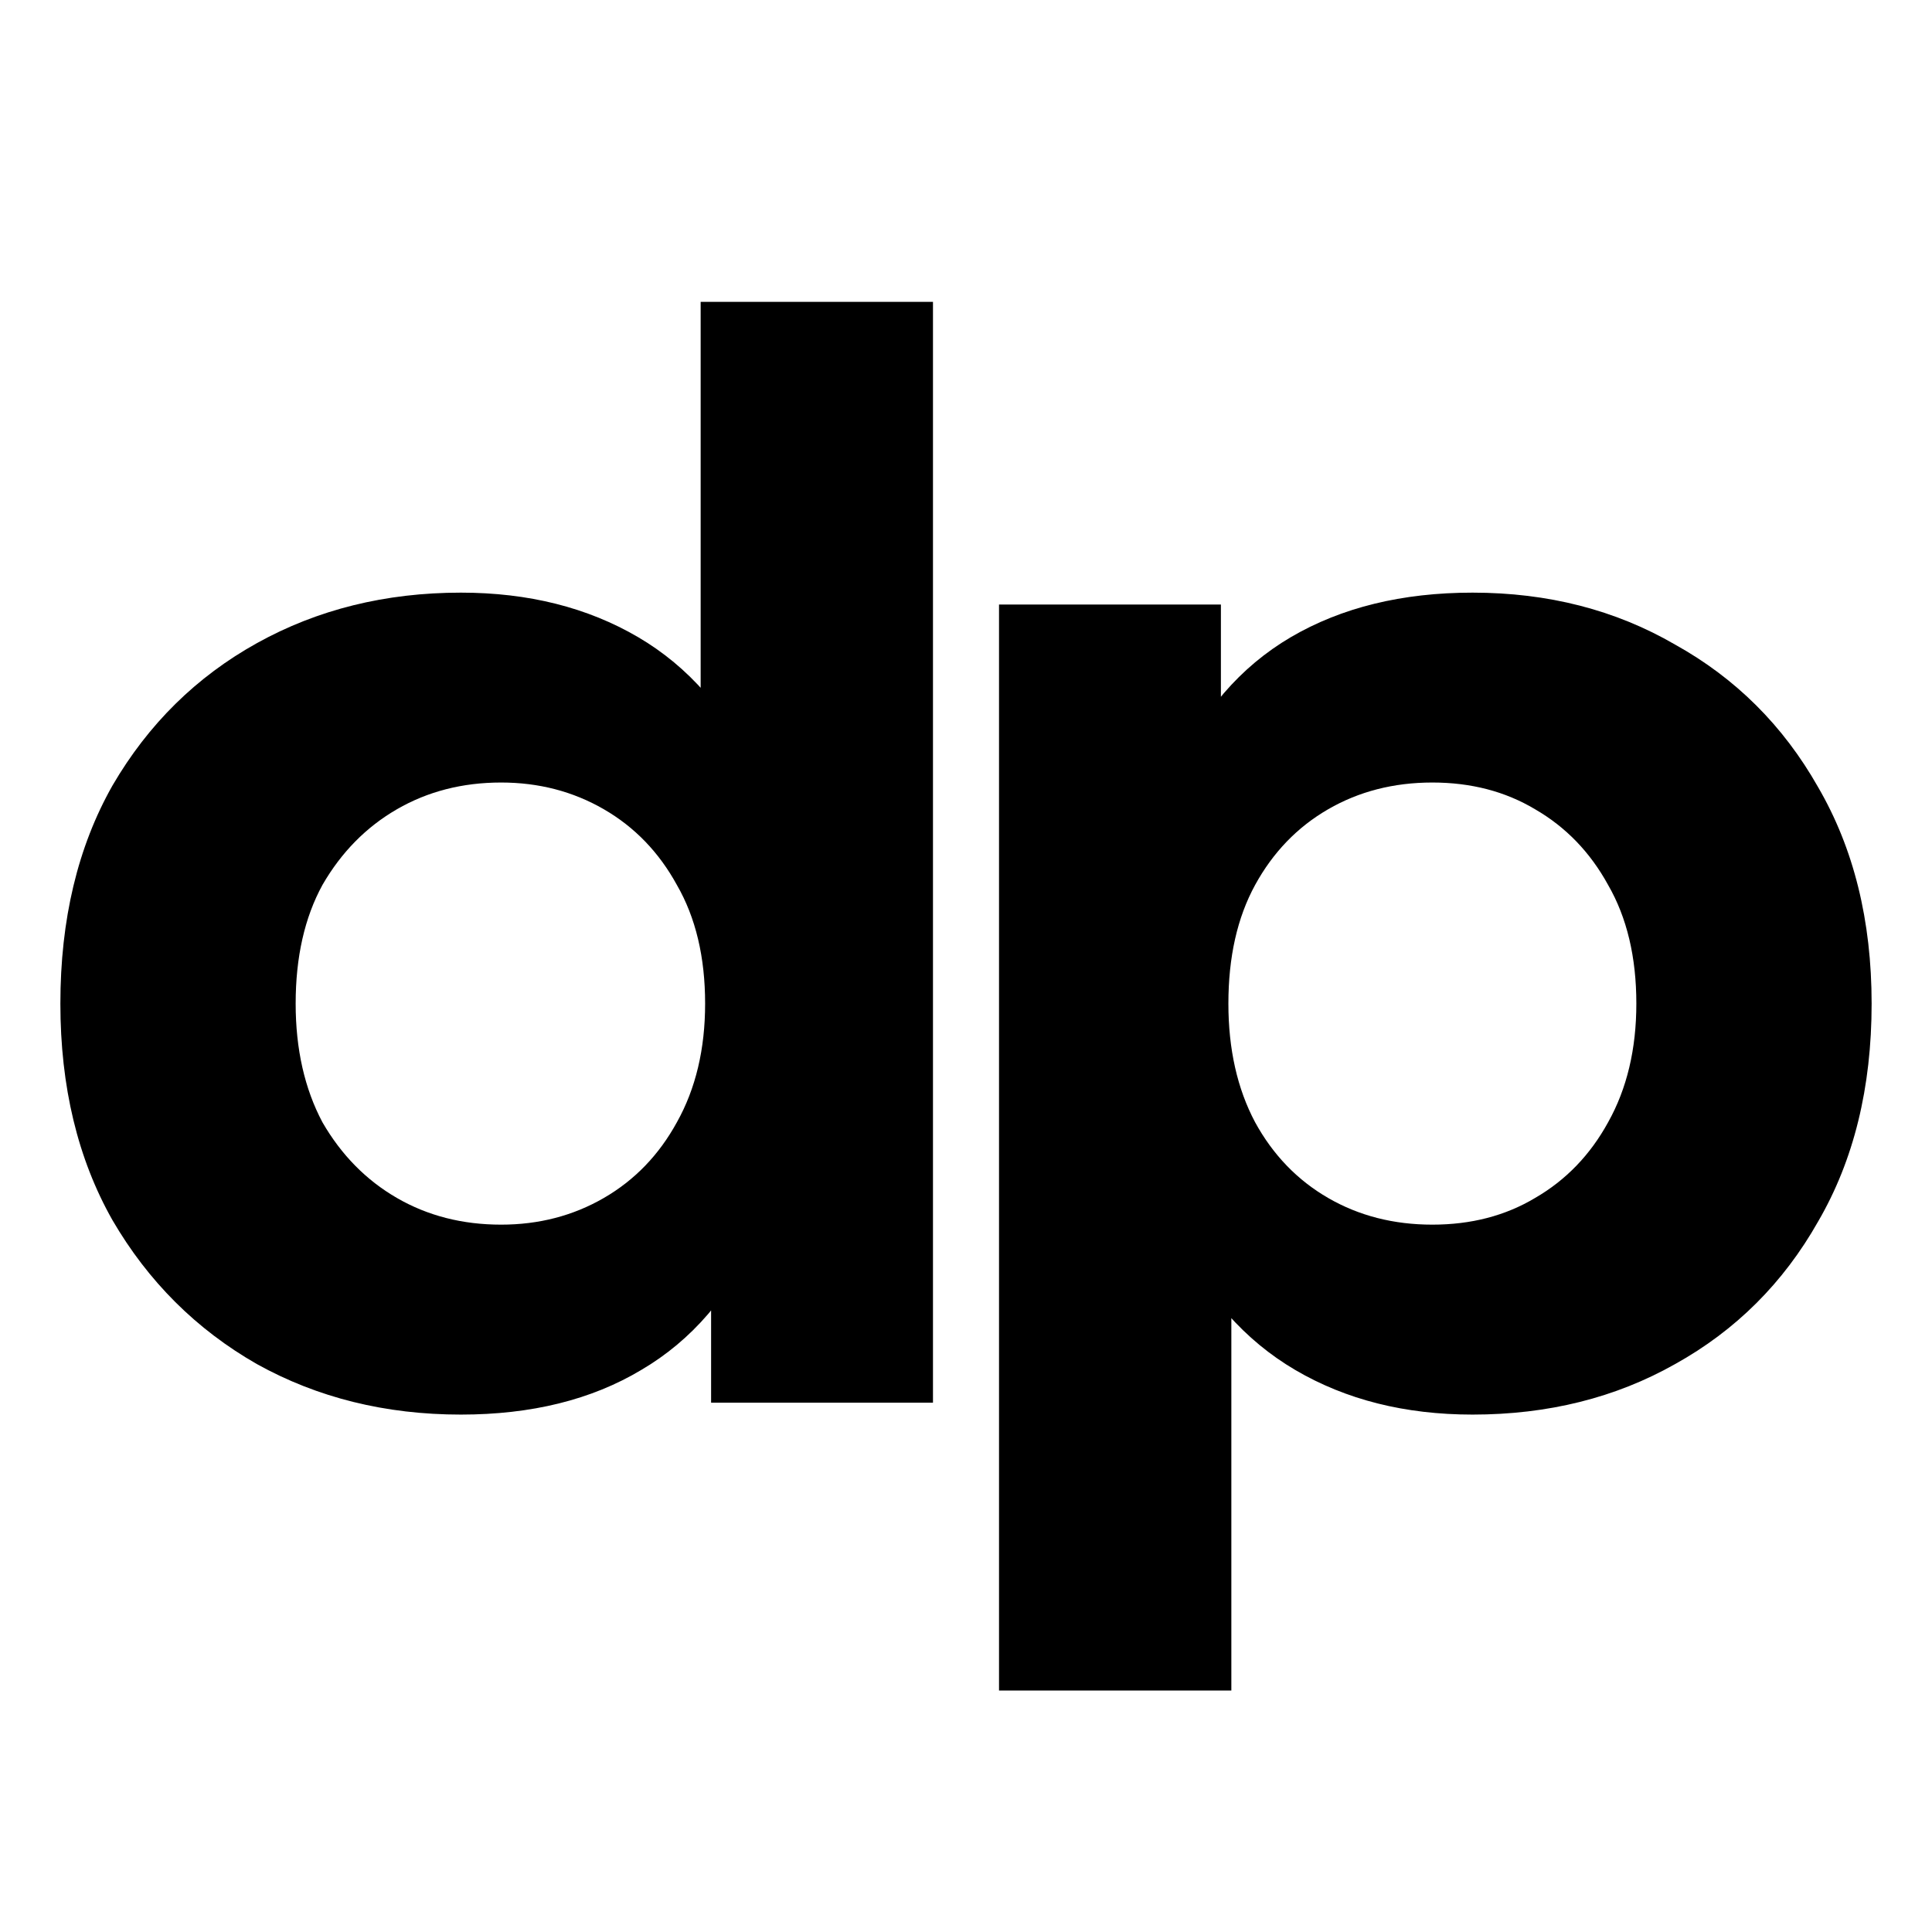
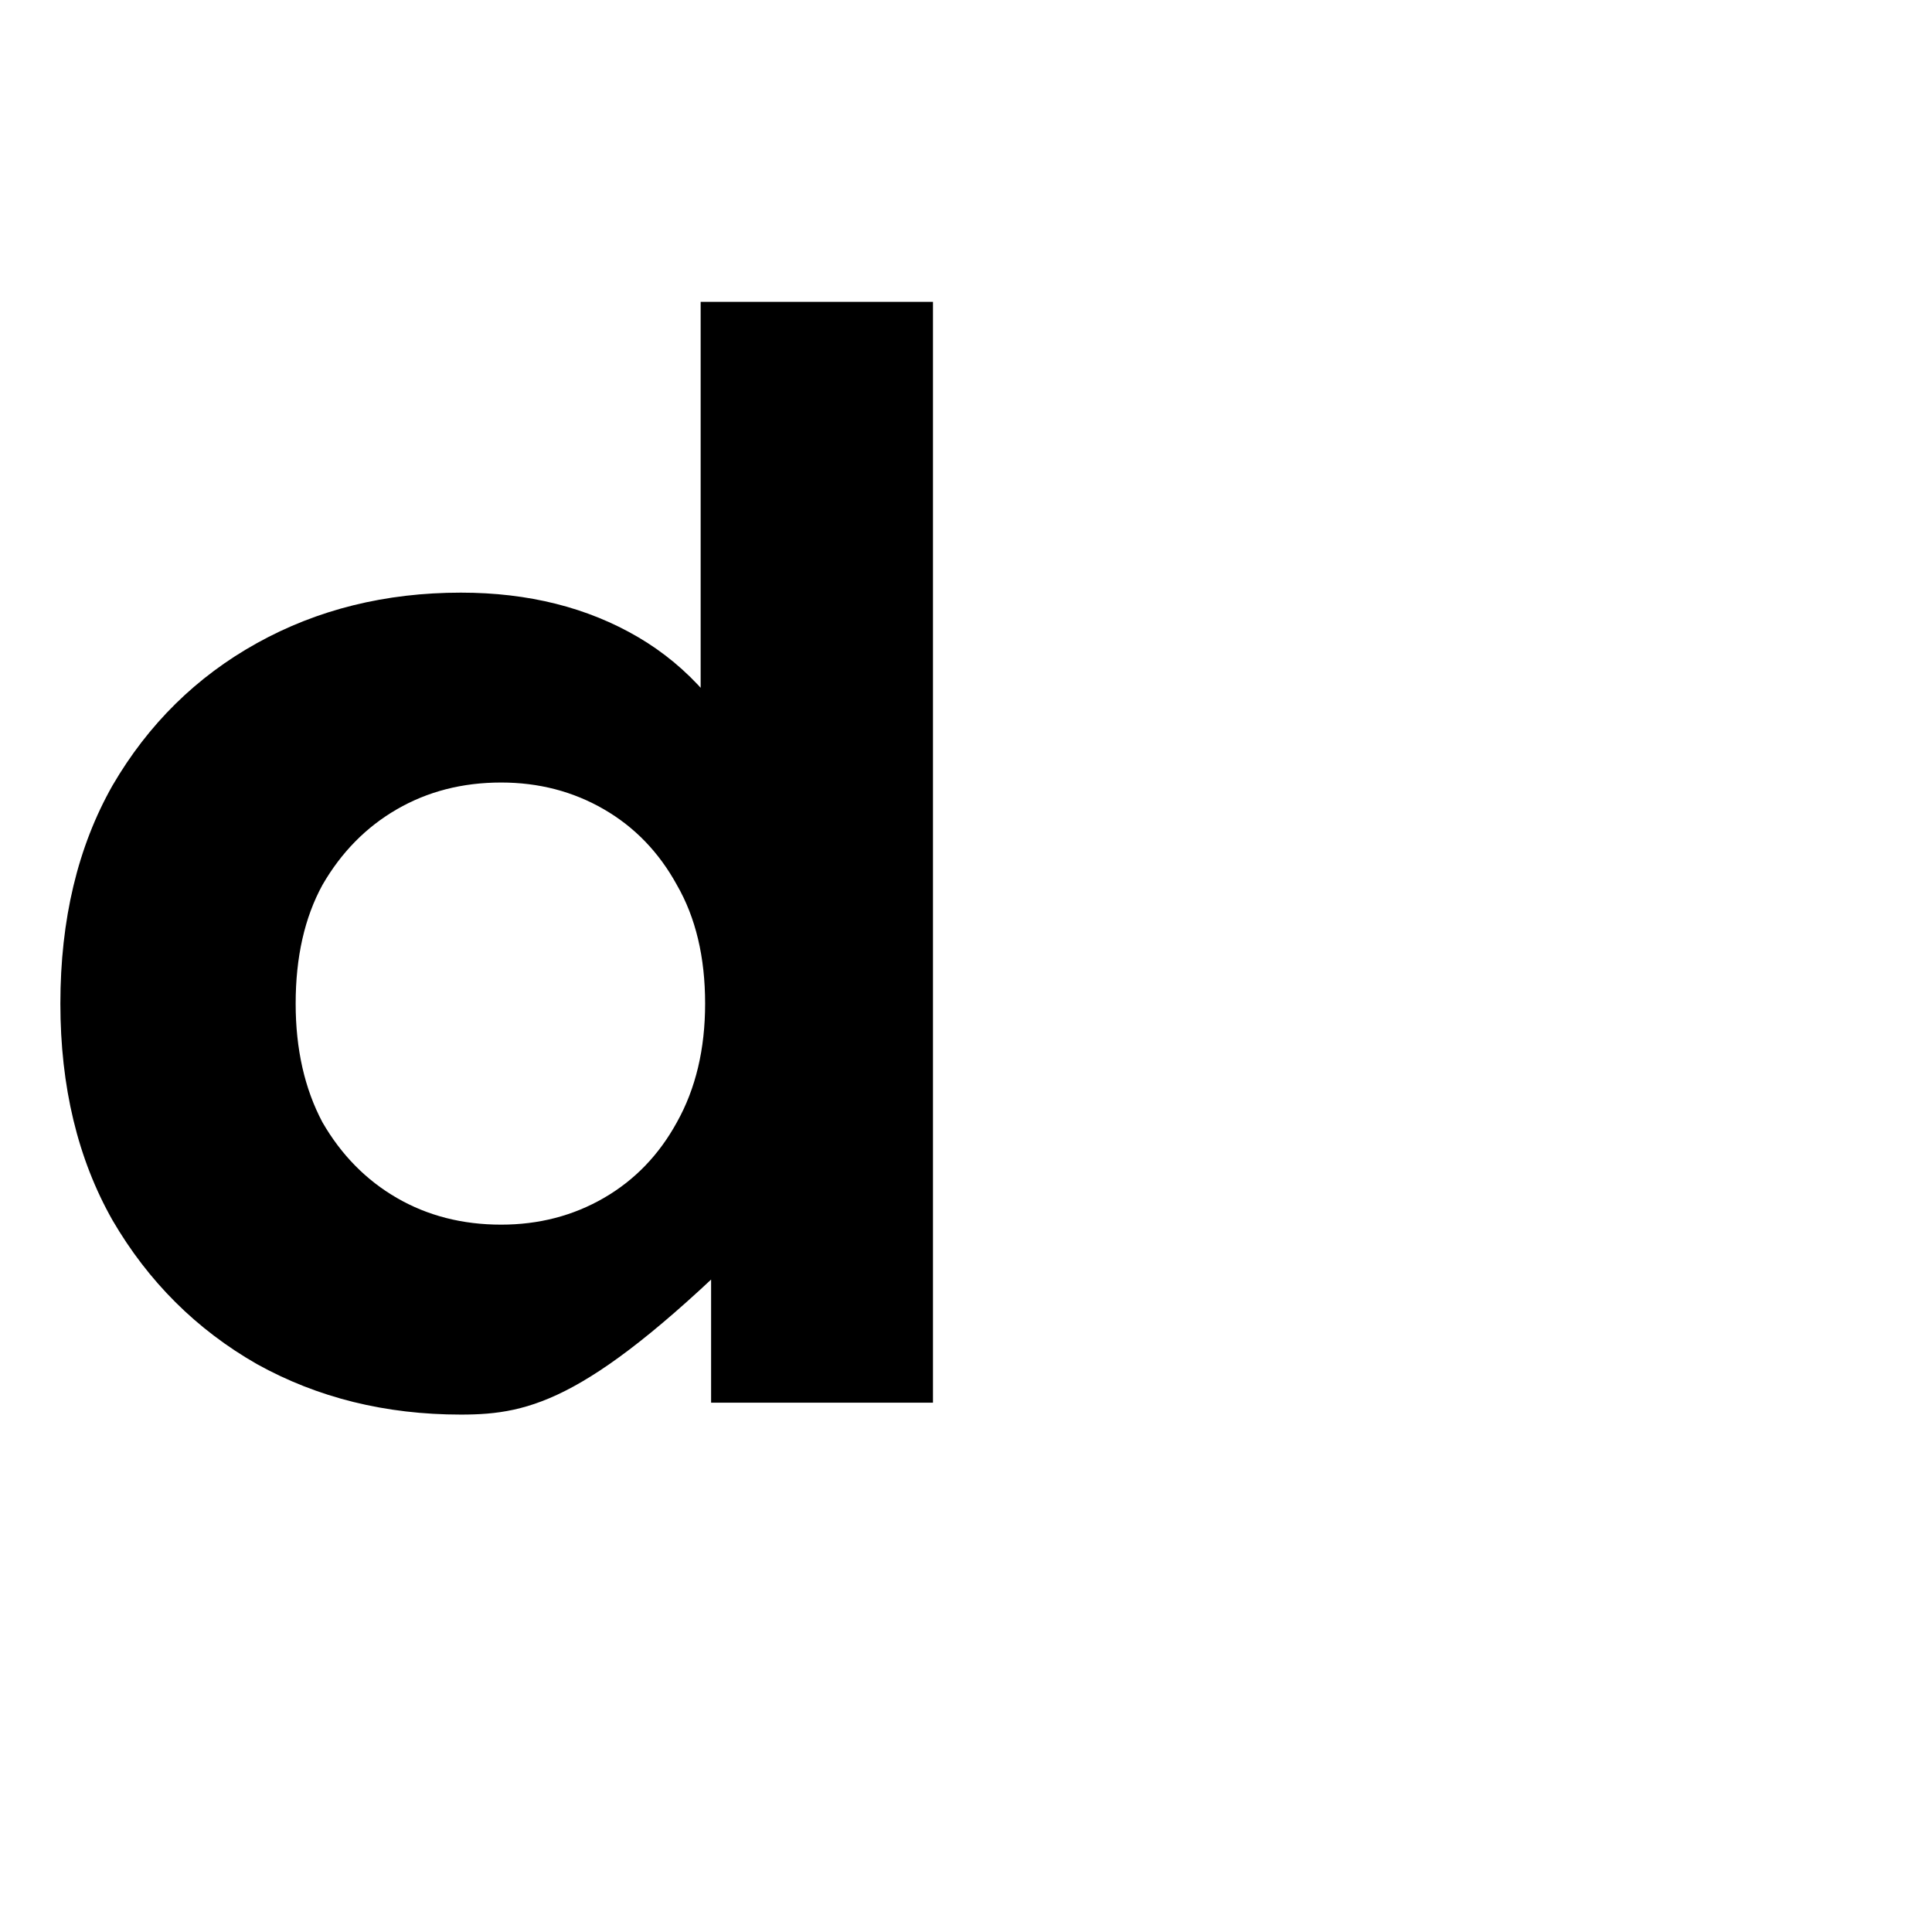
<svg xmlns="http://www.w3.org/2000/svg" width="32" height="32" viewBox="0 0 32 32" fill="none">
-   <path d="M7.634 23.43C6.385 23.43 5.259 23.151 4.256 22.594C3.253 22.021 2.455 21.226 1.863 20.21C1.288 19.195 1 17.999 1 16.623C1 15.23 1.288 14.026 1.863 13.011C2.455 11.995 3.253 11.209 4.256 10.652C5.259 10.095 6.385 9.816 7.634 9.816C8.752 9.816 9.731 10.062 10.569 10.553C11.408 11.045 12.057 11.79 12.518 12.79C12.978 13.789 13.208 15.067 13.208 16.623C13.208 18.163 12.986 19.441 12.542 20.456C12.098 21.456 11.457 22.201 10.619 22.692C9.797 23.184 8.802 23.43 7.634 23.43ZM8.3 20.284C8.925 20.284 9.492 20.137 10.002 19.842C10.512 19.547 10.915 19.129 11.211 18.589C11.523 18.032 11.679 17.376 11.679 16.623C11.679 15.853 11.523 15.198 11.211 14.657C10.915 14.117 10.512 13.699 10.002 13.404C9.492 13.109 8.925 12.961 8.3 12.961C7.659 12.961 7.084 13.109 6.574 13.404C6.064 13.699 5.653 14.117 5.341 14.657C5.045 15.198 4.897 15.853 4.897 16.623C4.897 17.376 5.045 18.032 5.341 18.589C5.653 19.129 6.064 19.547 6.574 19.842C7.084 20.137 7.659 20.284 8.3 20.284ZM11.778 23.233V20.53L11.852 16.598L11.605 12.691V5H15.453V23.233H11.778Z" fill="black" />
-   <path d="M24.39 23.43C23.272 23.43 22.294 23.184 21.455 22.692C20.617 22.201 19.959 21.456 19.482 20.456C19.022 19.441 18.792 18.163 18.792 16.623C18.792 15.067 19.014 13.789 19.458 12.79C19.901 11.79 20.543 11.045 21.381 10.553C22.22 10.062 23.223 9.816 24.39 9.816C25.64 9.816 26.758 10.103 27.744 10.676C28.747 11.233 29.537 12.02 30.112 13.035C30.704 14.051 31 15.247 31 16.623C31 18.015 30.704 19.219 30.112 20.235C29.537 21.251 28.747 22.037 27.744 22.594C26.758 23.151 25.64 23.43 24.39 23.43ZM16.547 28V10.013H20.222V12.716L20.148 16.647L20.395 20.555V28H16.547ZM23.724 20.284C24.366 20.284 24.933 20.137 25.426 19.842C25.936 19.547 26.339 19.129 26.635 18.589C26.947 18.032 27.103 17.376 27.103 16.623C27.103 15.853 26.947 15.198 26.635 14.657C26.339 14.117 25.936 13.699 25.426 13.404C24.933 13.109 24.366 12.961 23.724 12.961C23.083 12.961 22.508 13.109 21.998 13.404C21.488 13.699 21.085 14.117 20.789 14.657C20.493 15.198 20.346 15.853 20.346 16.623C20.346 17.376 20.493 18.032 20.789 18.589C21.085 19.129 21.488 19.547 21.998 19.842C22.508 20.137 23.083 20.284 23.724 20.284Z" fill="black" />
+   <path d="M7.634 23.43C6.385 23.43 5.259 23.151 4.256 22.594C3.253 22.021 2.455 21.226 1.863 20.21C1.288 19.195 1 17.999 1 16.623C1 15.23 1.288 14.026 1.863 13.011C2.455 11.995 3.253 11.209 4.256 10.652C5.259 10.095 6.385 9.816 7.634 9.816C8.752 9.816 9.731 10.062 10.569 10.553C11.408 11.045 12.057 11.79 12.518 12.79C12.978 13.789 13.208 15.067 13.208 16.623C13.208 18.163 12.986 19.441 12.542 20.456C9.797 23.184 8.802 23.43 7.634 23.43ZM8.3 20.284C8.925 20.284 9.492 20.137 10.002 19.842C10.512 19.547 10.915 19.129 11.211 18.589C11.523 18.032 11.679 17.376 11.679 16.623C11.679 15.853 11.523 15.198 11.211 14.657C10.915 14.117 10.512 13.699 10.002 13.404C9.492 13.109 8.925 12.961 8.3 12.961C7.659 12.961 7.084 13.109 6.574 13.404C6.064 13.699 5.653 14.117 5.341 14.657C5.045 15.198 4.897 15.853 4.897 16.623C4.897 17.376 5.045 18.032 5.341 18.589C5.653 19.129 6.064 19.547 6.574 19.842C7.084 20.137 7.659 20.284 8.3 20.284ZM11.778 23.233V20.53L11.852 16.598L11.605 12.691V5H15.453V23.233H11.778Z" fill="black" />
</svg>